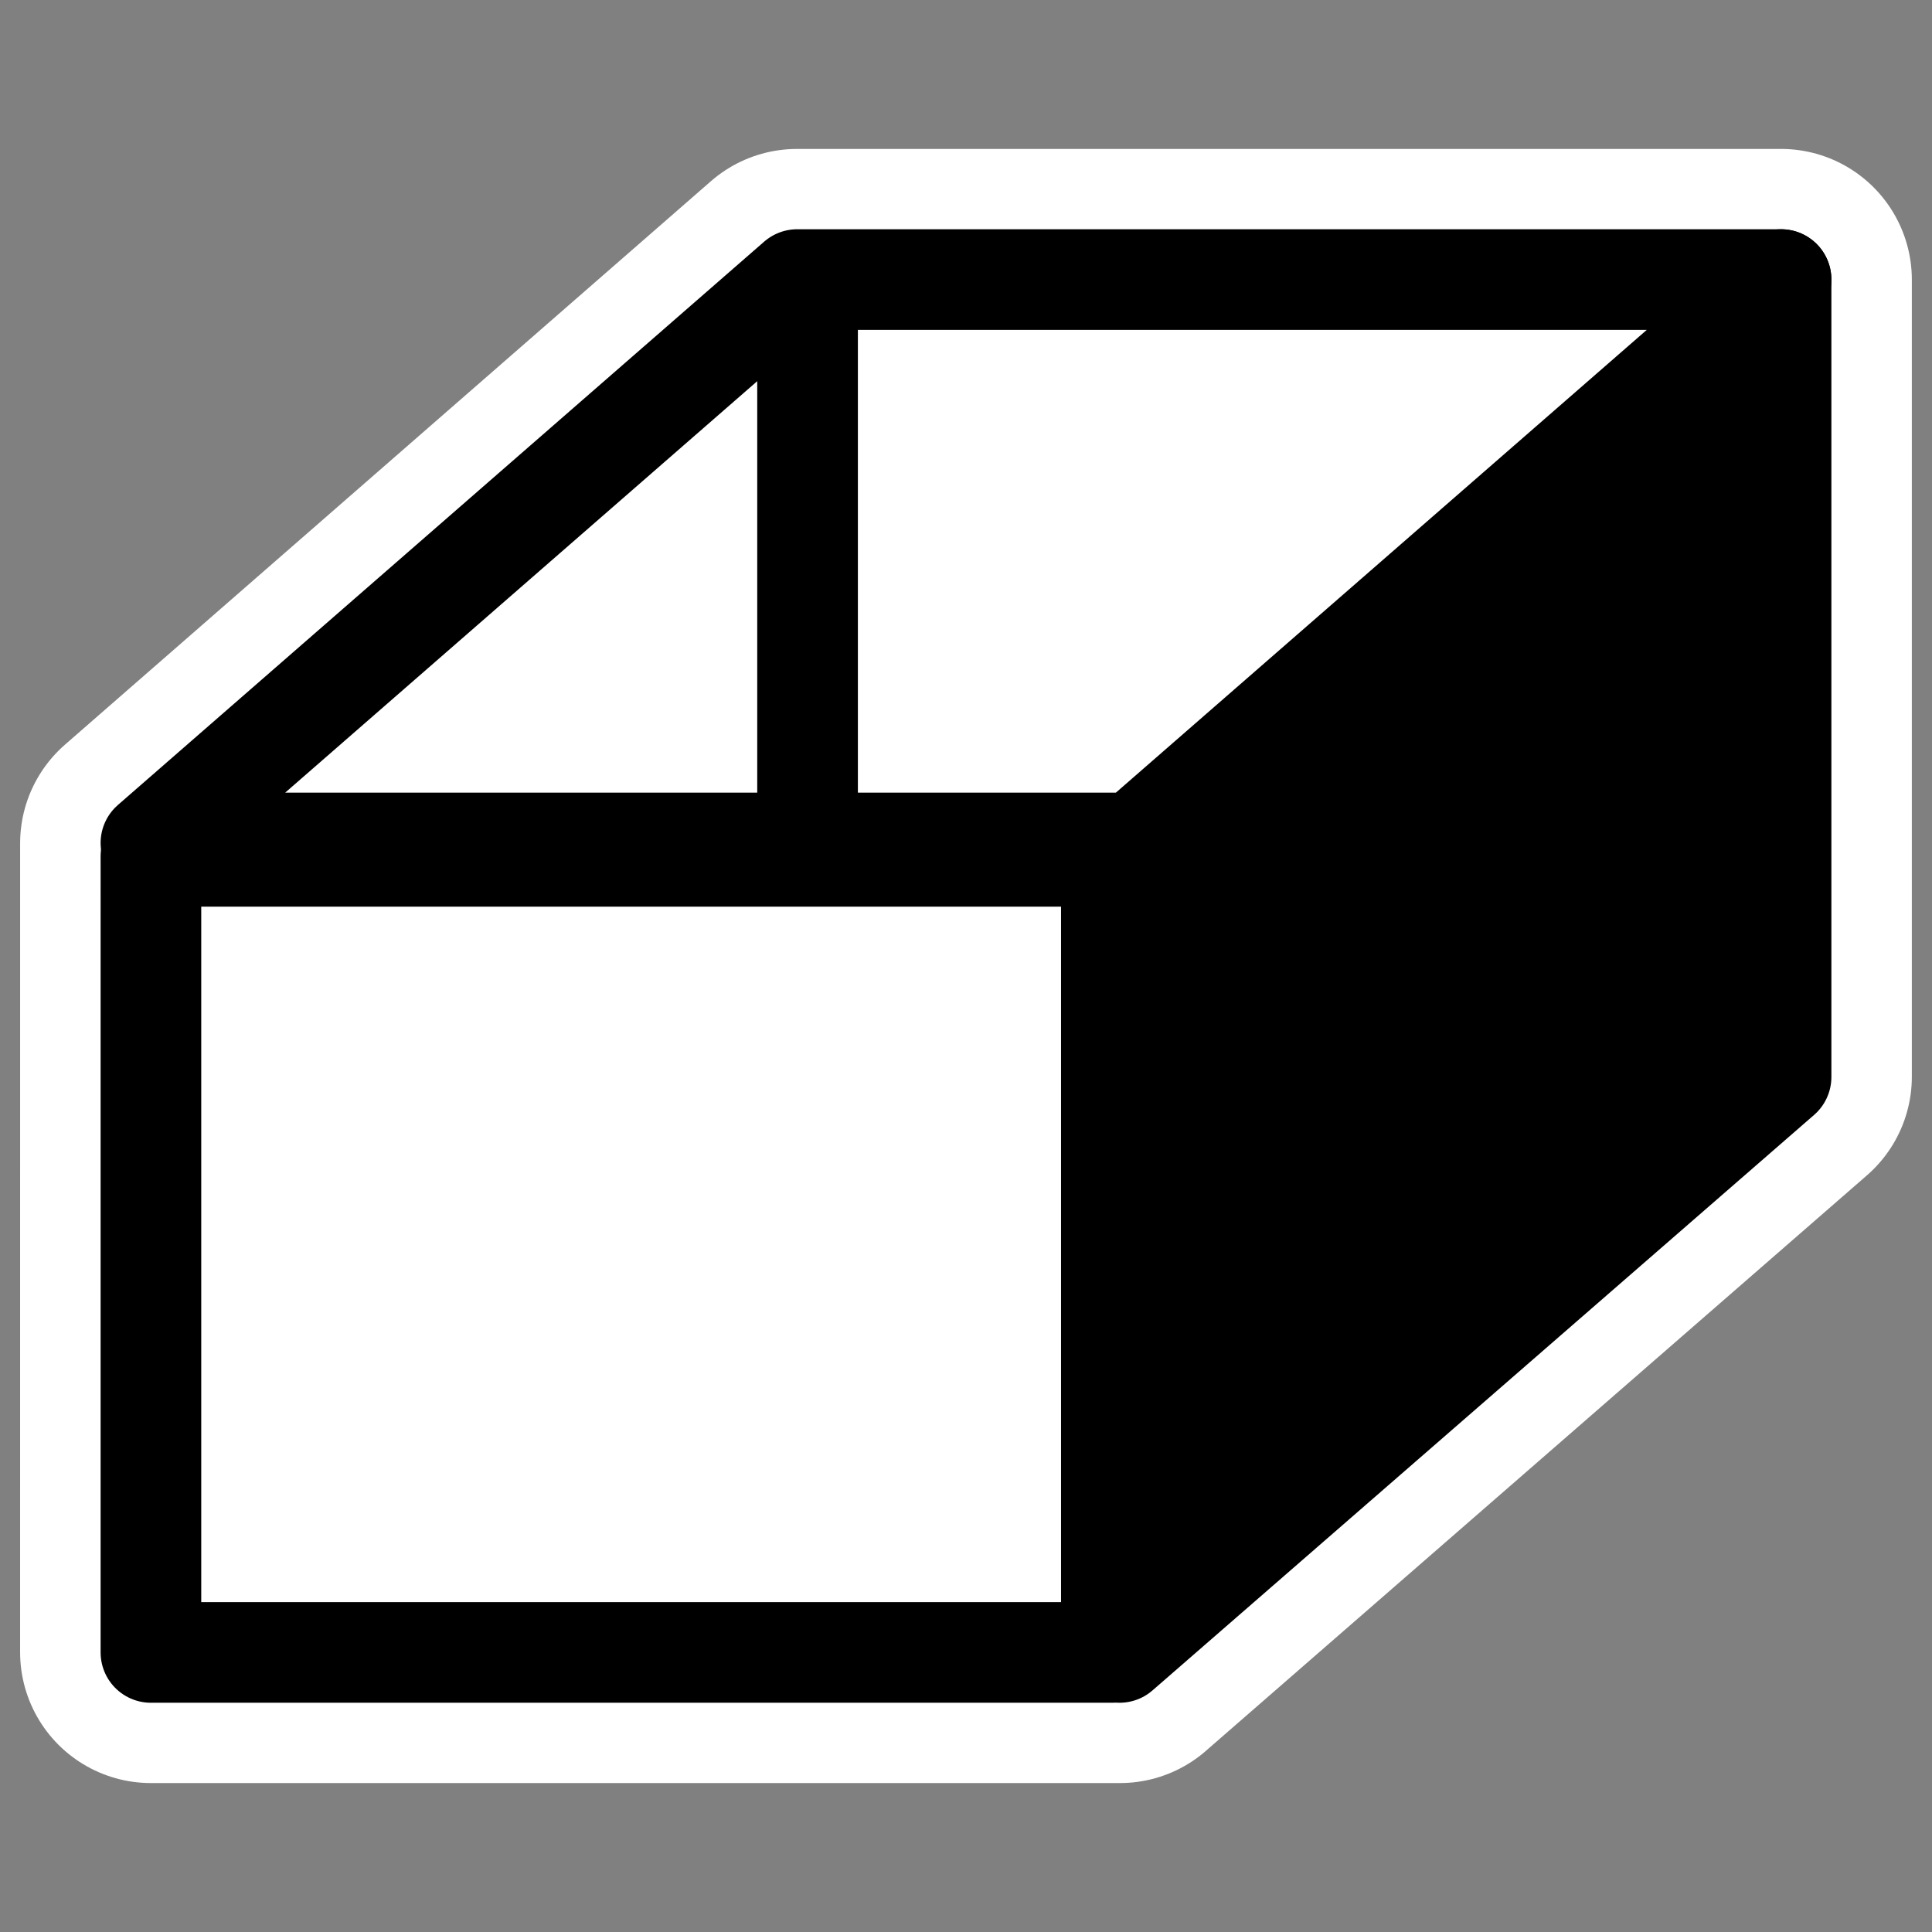
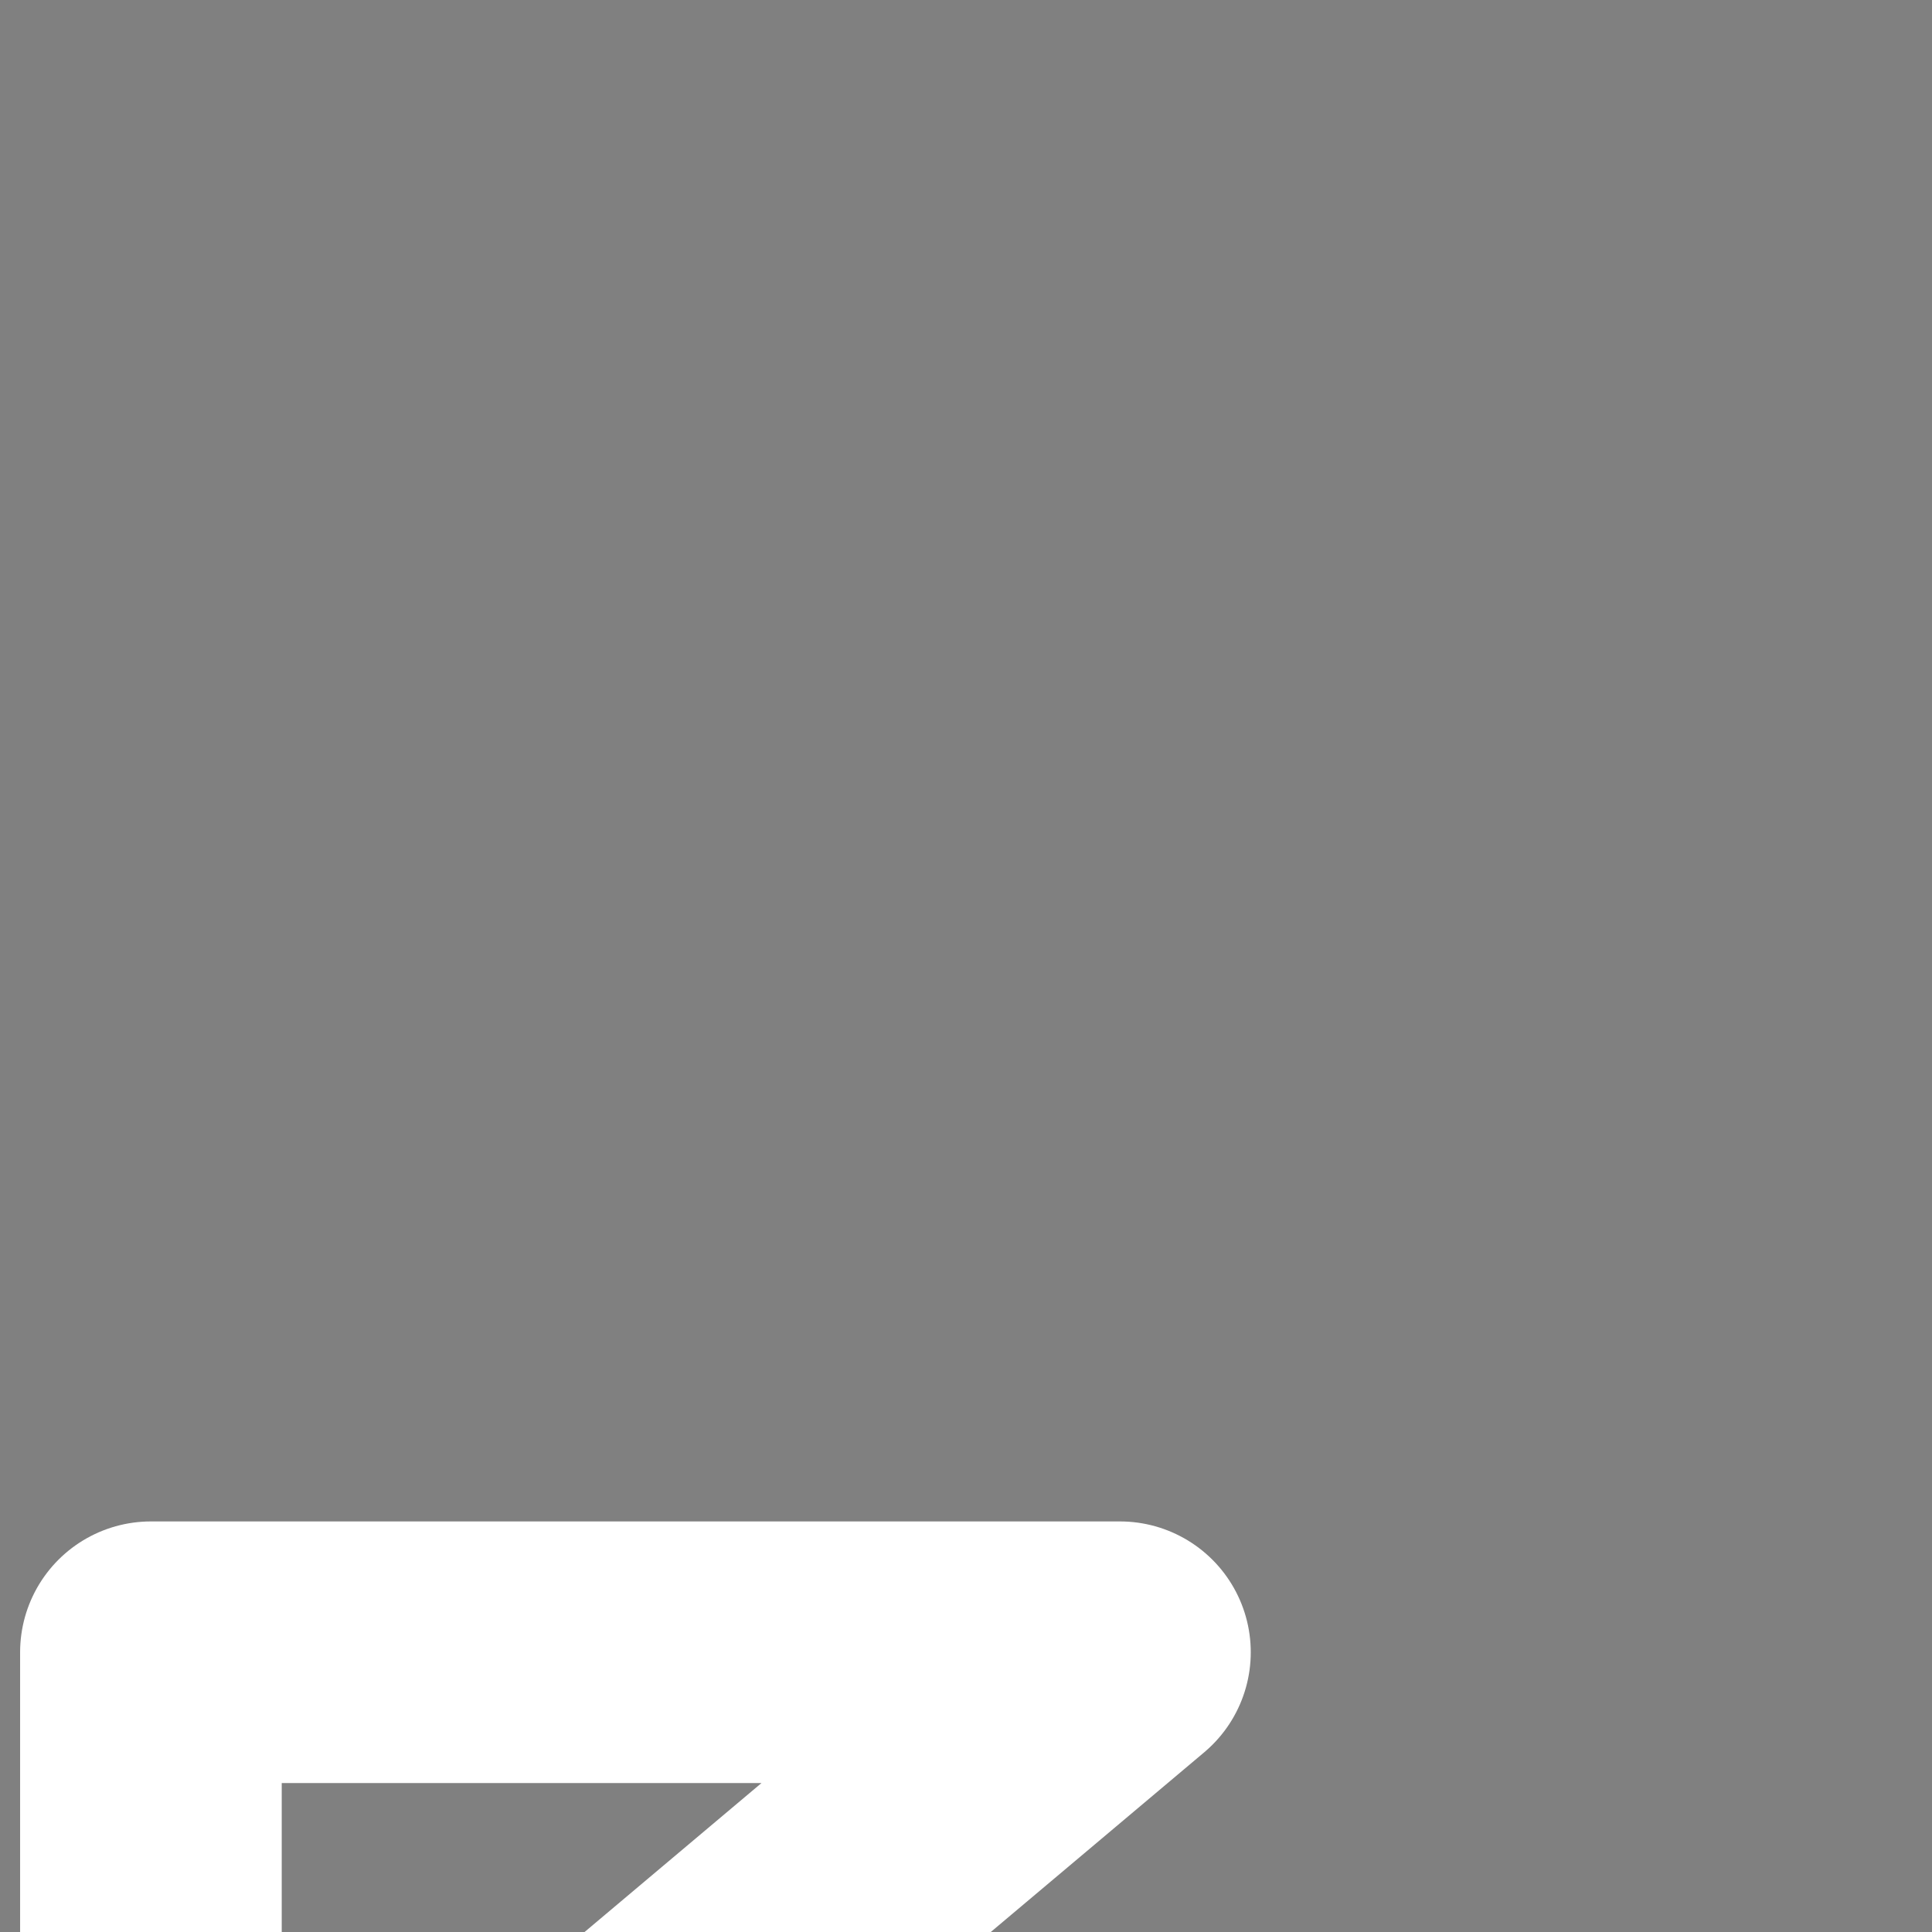
<svg xmlns="http://www.w3.org/2000/svg" _SVGFile__filename="oldscale/apps/kblackbox.svg" version="1.0" viewBox="0 0 60 60">
  <rect x="0" y="0" width="60" height="60" fill="#808080" stroke="none" />
-   <path d="m34.781 51.312h-30.094l5e-4 -25.124 20.062-17.5 30.562-5e-4v24.75l-20.531 17.874z" fill="none" stroke="#fff" stroke-linecap="round" stroke-linejoin="round" stroke-width="8.125" />
+   <path d="m34.781 51.312h-30.094v24.75l-20.531 17.874z" fill="none" stroke="#fff" stroke-linecap="round" stroke-linejoin="round" stroke-width="8.125" />
  <g transform="translate(0 .079)" stroke="#000">
-     <path d="m4.687 26.515h29.827v24.724h-29.827l2e-4 -24.724z" fill="#fff" fill-rule="evenodd" stroke-linecap="round" stroke-linejoin="round" stroke-width="3.125" />
-     <path d="m34.767 26.474 20.546-17.871v24.764l-20.546 17.872v-24.765z" fill-rule="evenodd" stroke-linecap="round" stroke-linejoin="round" stroke-width="3.125" />
-     <path d="m24.759 8.603h30.554l-20.072 17.496h-30.554l20.072-17.496z" fill="#fff" fill-rule="evenodd" stroke-linecap="round" stroke-linejoin="round" stroke-width="3.125" />
-     <path transform="matrix(.949 0 0 .949 1.513 1.094)" d="m24.833 8.355v17.634" fill="none" stroke-width="3.294" />
-   </g>
+     </g>
</svg>